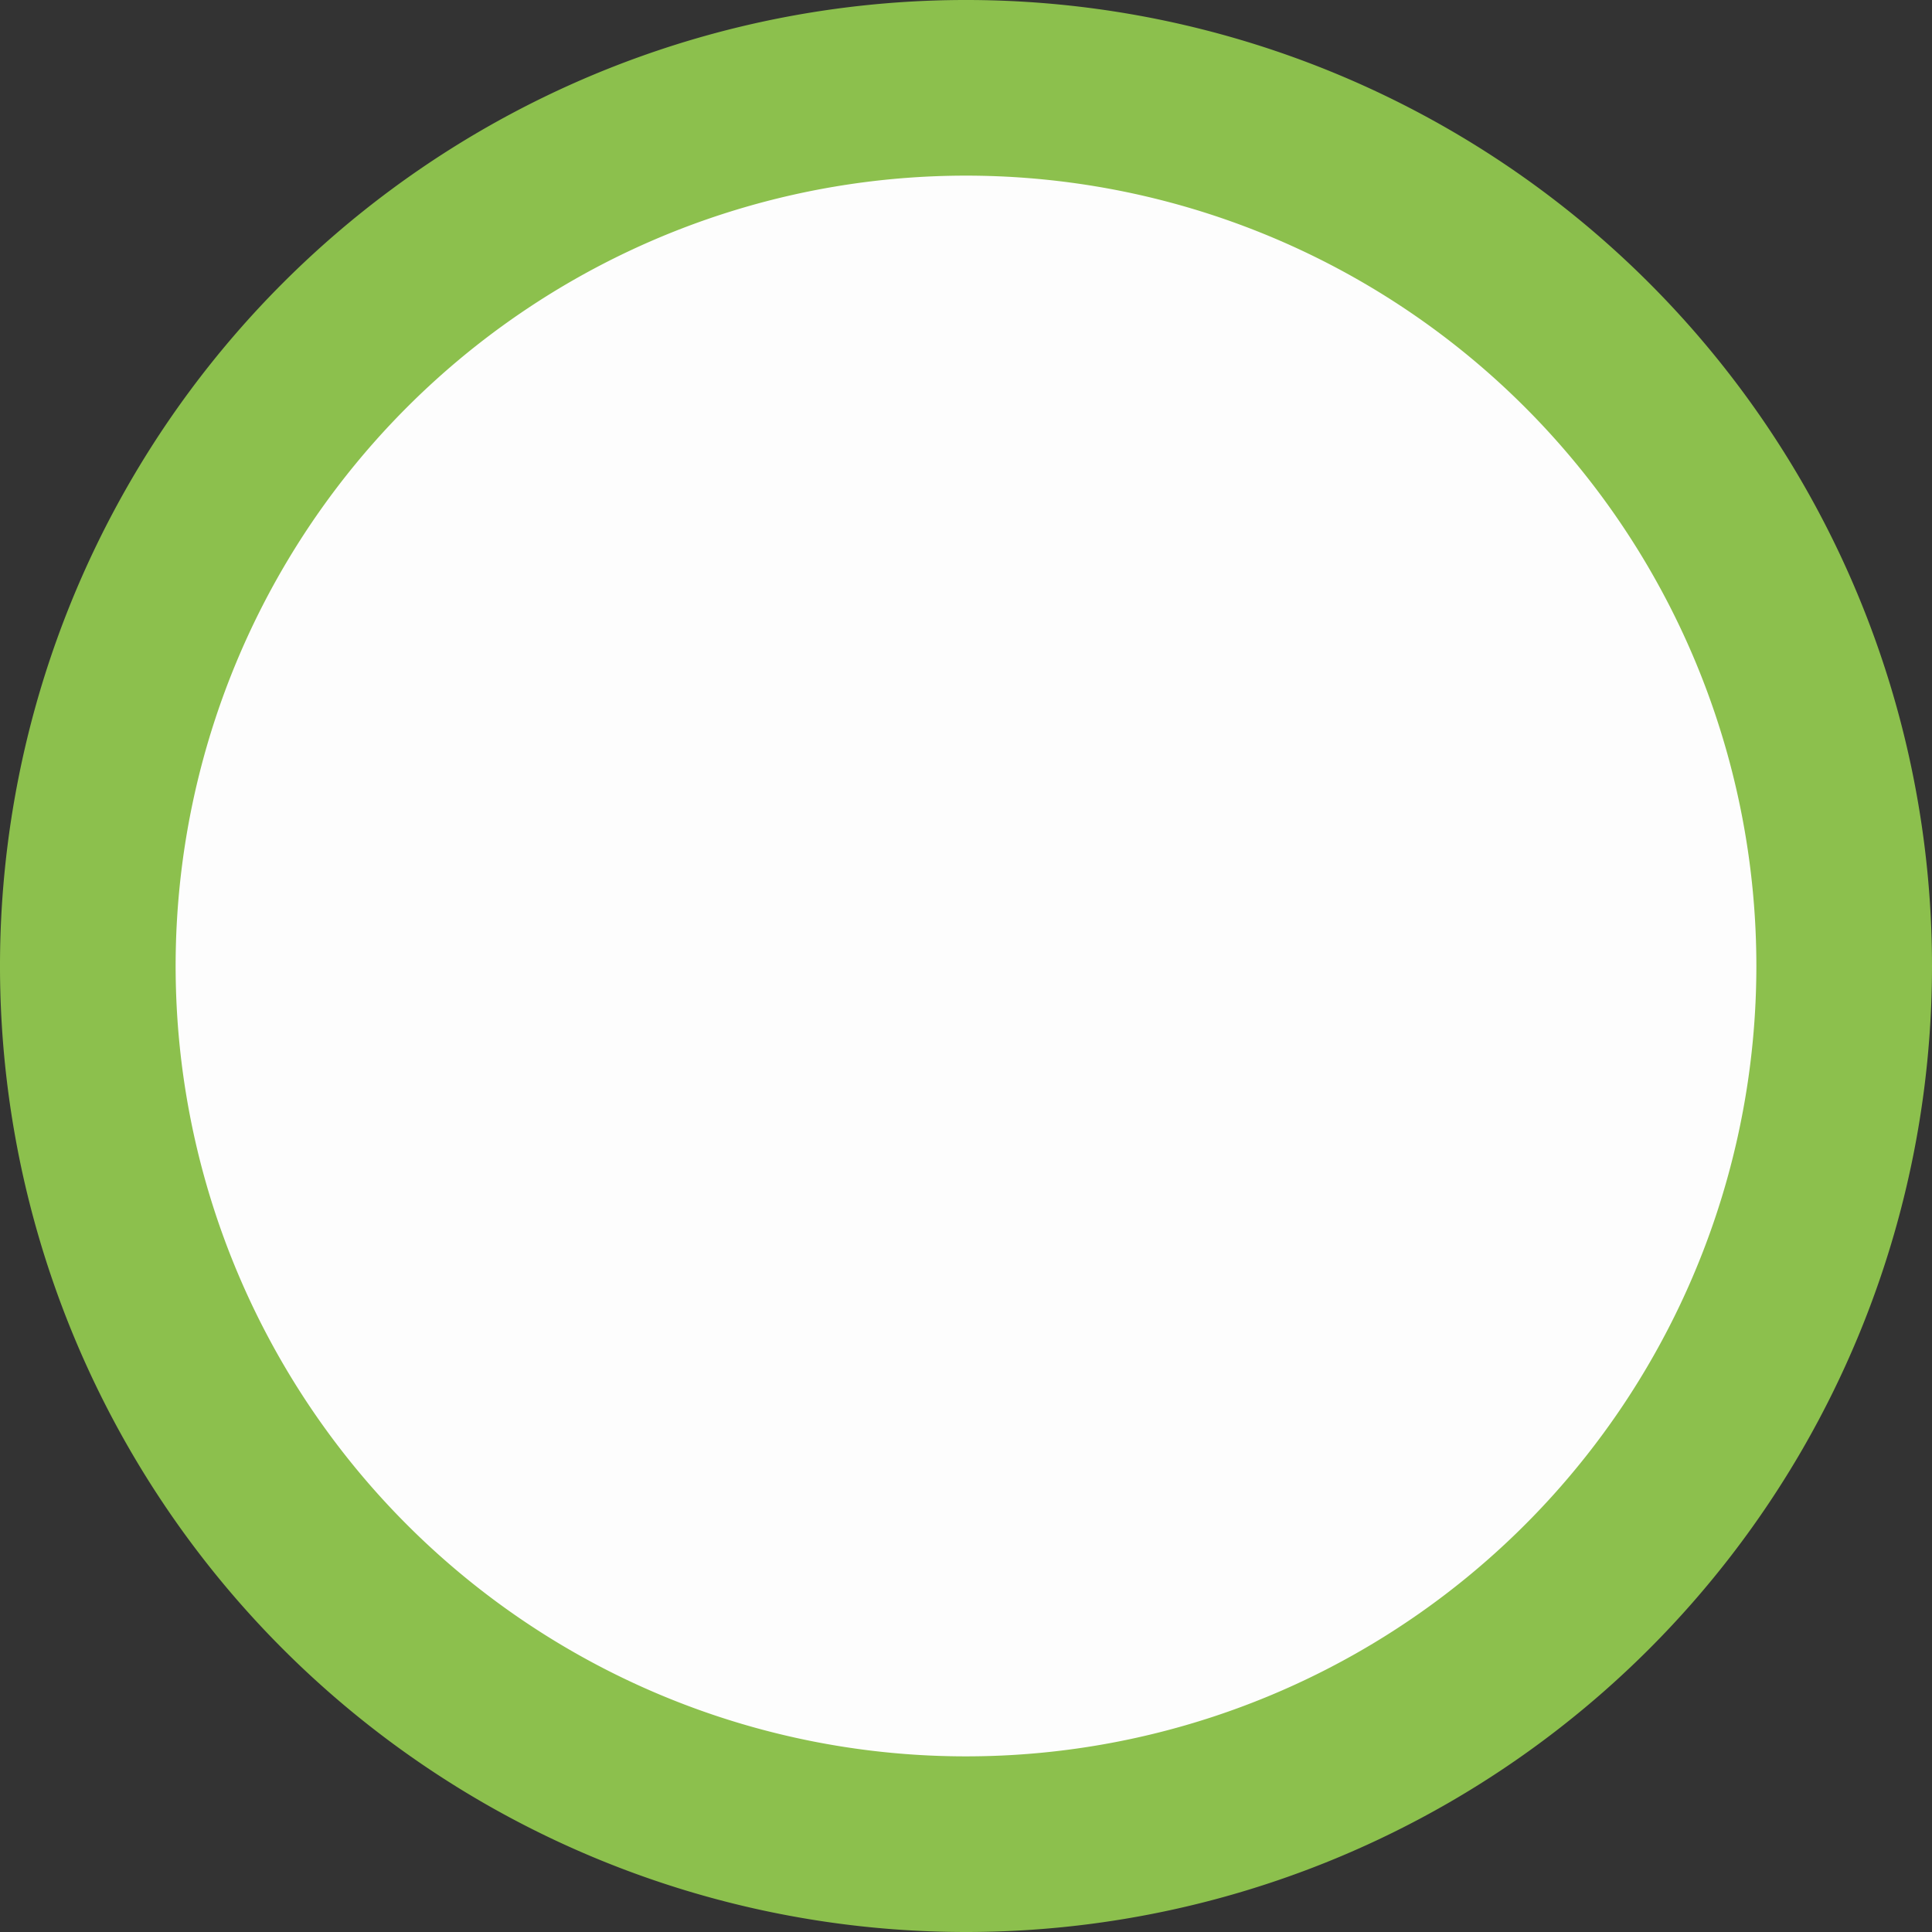
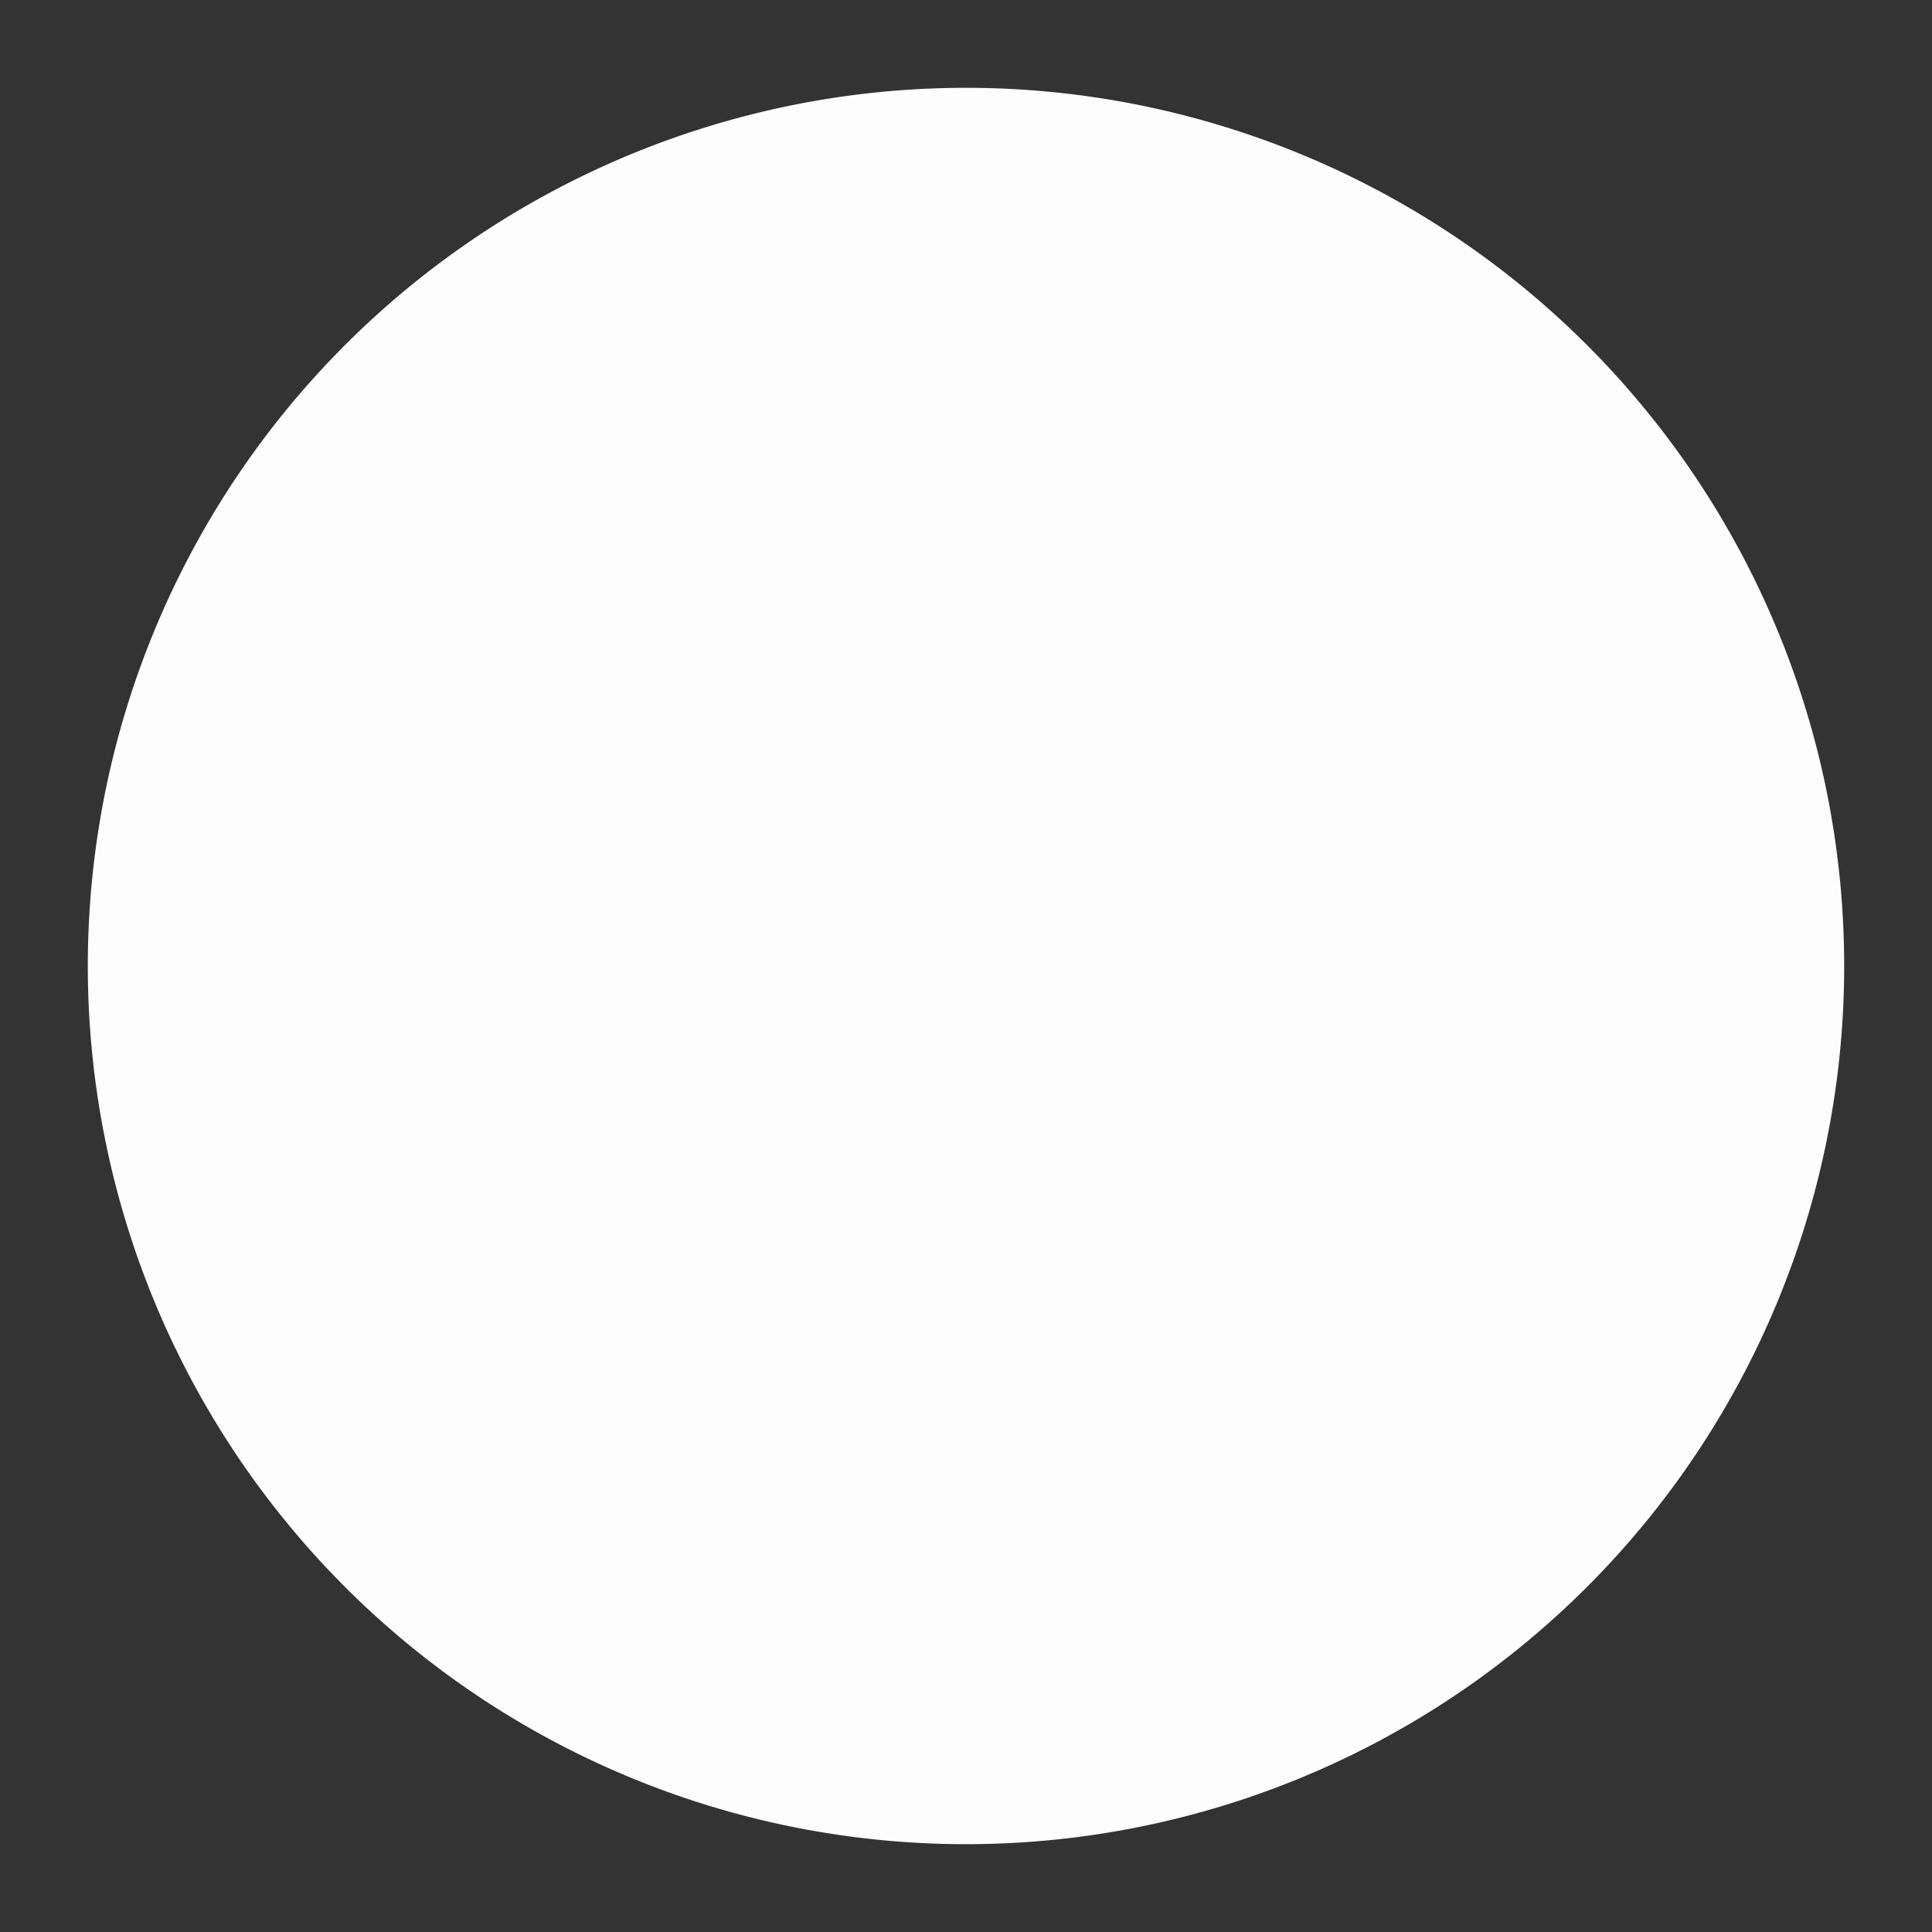
<svg xmlns="http://www.w3.org/2000/svg" viewBox="0 0 66 66" width="66px" height="66px">
  <rect x="0" y="0" width="66" height="66" fill="#333333" stroke="none" />
  <path d="M33,3A30,30,0,1,1,3,33,30,30,0,0,1,33,3Z" style="fill: #fdfdfd" />
-   <path d="M33,66A33,33,0,1,1,66,33,33,33,0,0,1,33,66ZM33,6A27,27,0,1,0,60,33,27,27,0,0,0,33,6Z" style="fill: #8CC04D" />
</svg>